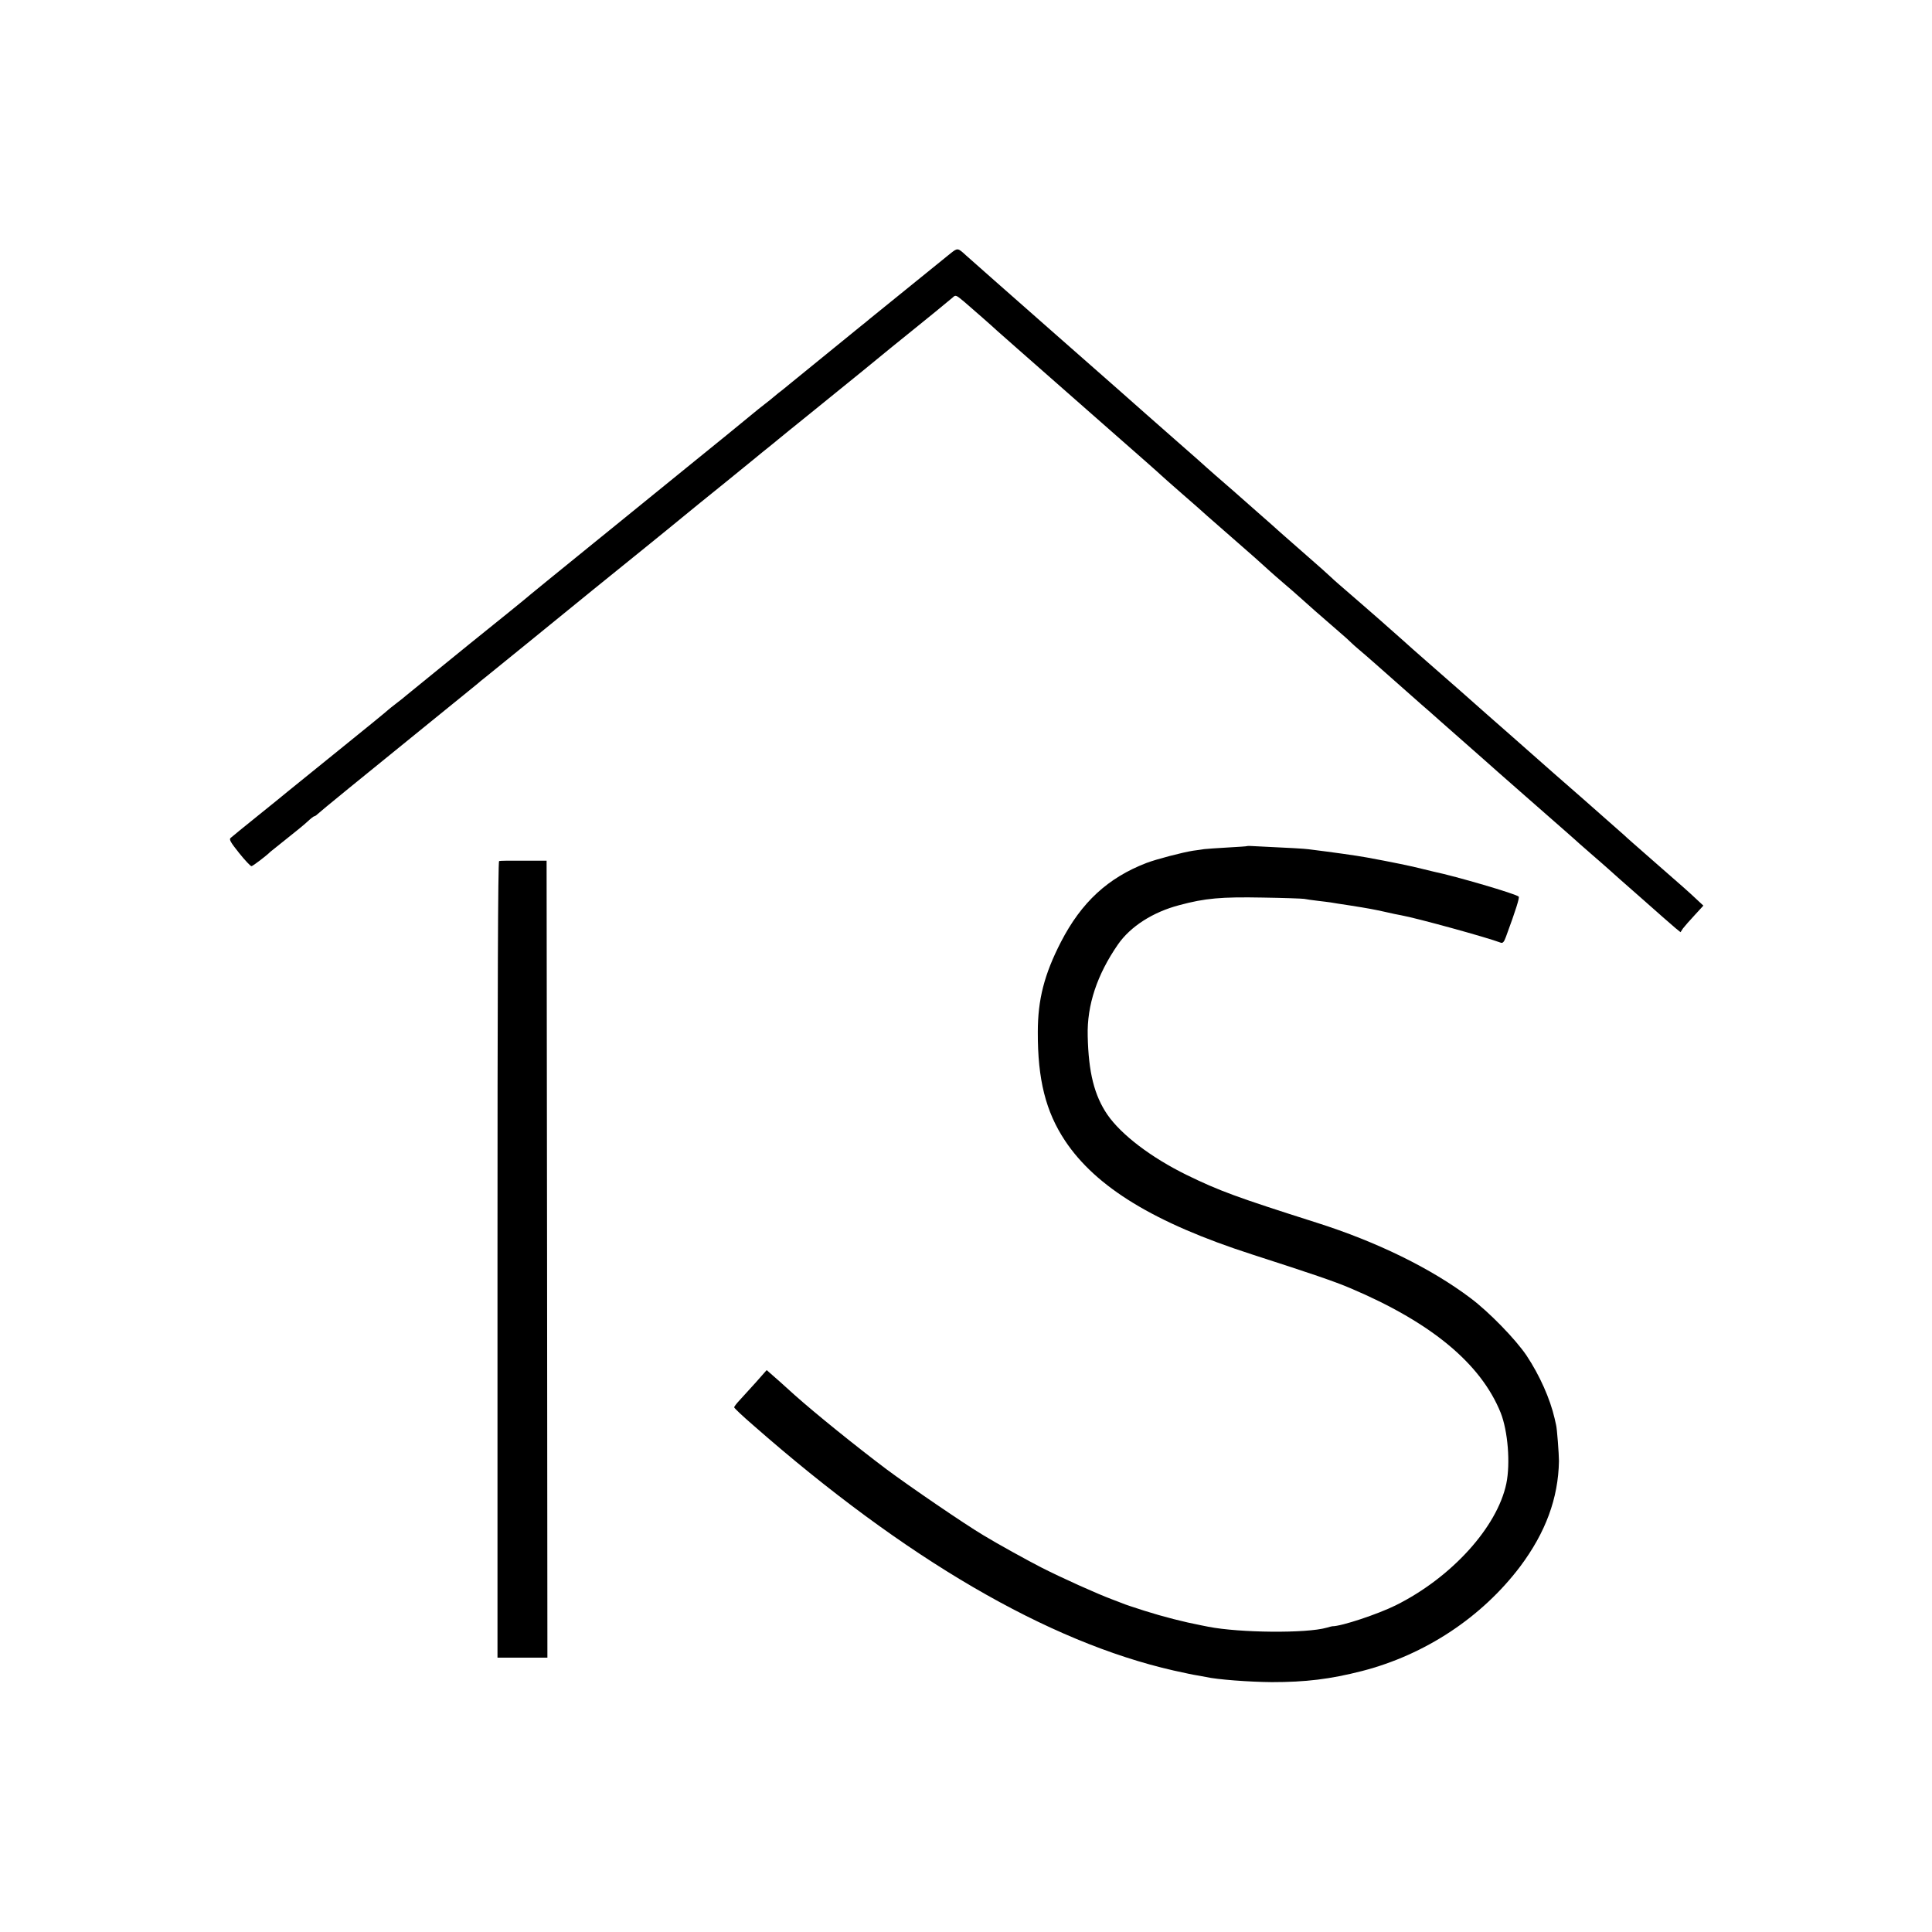
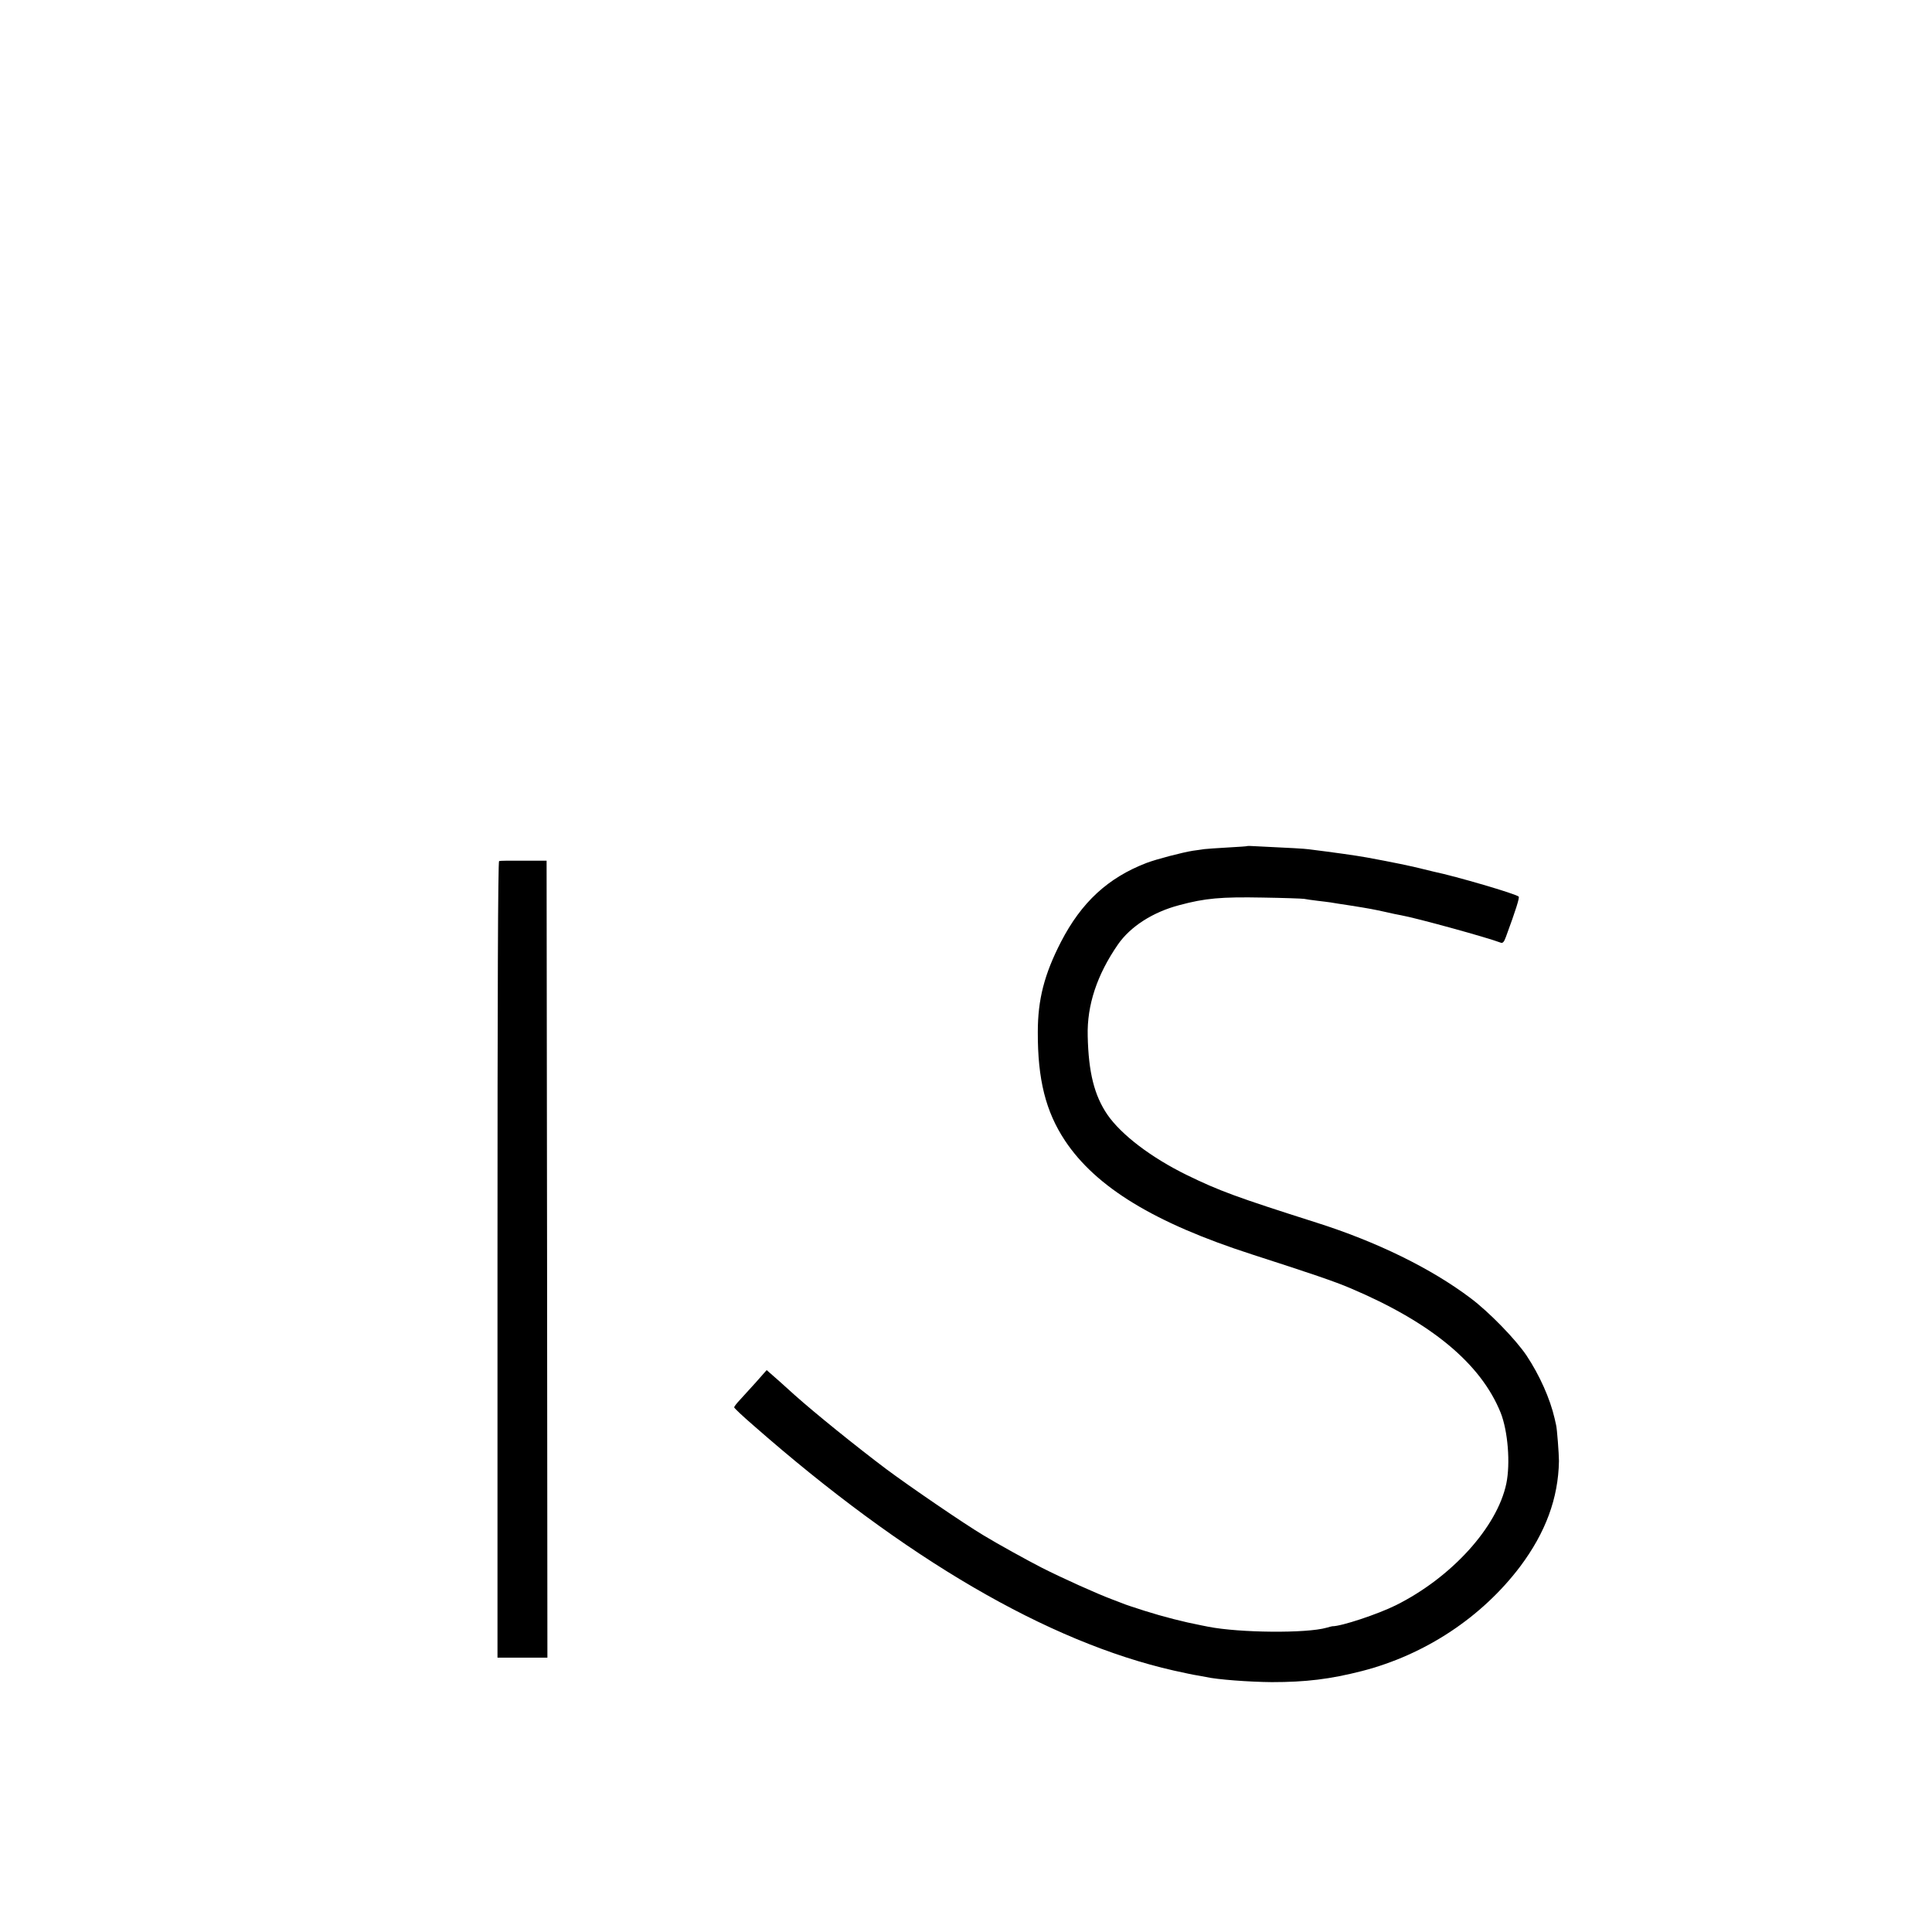
<svg xmlns="http://www.w3.org/2000/svg" version="1.0" width="1200pt" height="1200pt" viewBox="0 0 1200 1200" preserveAspectRatio="xMidYMid meet">
  <g transform="translate(0,1200) scale(0.1,-0.1)" fill="#000000" stroke="none">
-     <path d="M5905 10427 c-39 -31 -459 -372 -500 -405 -11 -10 -40 -33 -65 -53 -85 -69 -395 -321 -435 -354 -22 -18 -53 -44 -70 -56 -16 -13 -32 -26 -35 -29 -3 -3 -25 -21 -50 -40 -25 -19 -54 -43 -65 -52 -23 -20 -291 -238 -415 -338 -127 -103 -439 -357 -485 -394 -22 -18 -65 -53 -95 -77 -164 -133 -436 -354 -440 -359 -4 -4 -123 -100 -334 -270 -33 -26 -357 -291 -391 -318 -11 -10 -40 -33 -65 -52 -25 -19 -47 -37 -50 -40 -3 -4 -140 -116 -305 -249 -165 -133 -309 -250 -320 -259 -11 -10 -92 -75 -180 -146 -88 -71 -166 -134 -173 -141 -10 -9 1 -28 53 -93 36 -45 71 -82 77 -82 8 0 97 68 118 90 3 3 48 39 100 80 52 41 111 89 130 107 19 18 38 33 42 33 4 0 13 6 20 13 14 14 271 224 713 582 149 120 275 224 282 229 6 6 27 23 45 37 38 31 415 336 668 543 96 78 247 200 335 271 88 71 187 152 221 180 33 27 80 66 104 85 39 31 303 245 355 288 11 10 43 35 70 57 28 22 59 48 70 57 11 9 94 77 185 150 283 229 432 350 520 423 47 38 106 86 130 105 66 53 222 180 246 201 20 19 21 18 75 -27 50 -43 179 -156 203 -179 11 -10 81 -72 716 -630 162 -142 297 -261 300 -265 3 -3 61 -55 130 -115 69 -60 141 -123 160 -141 19 -17 91 -80 160 -140 117 -102 167 -146 229 -203 14 -13 50 -44 80 -70 60 -51 56 -48 127 -111 54 -49 75 -67 204 -179 47 -40 90 -79 95 -85 6 -6 26 -24 45 -40 19 -16 67 -57 105 -91 148 -131 251 -222 284 -251 19 -16 39 -34 45 -39 10 -9 66 -59 350 -309 38 -34 74 -66 80 -71 15 -13 307 -270 416 -365 47 -41 87 -77 90 -80 3 -3 39 -34 80 -70 41 -36 80 -69 86 -75 6 -5 44 -39 84 -75 41 -36 97 -85 125 -110 118 -105 192 -169 221 -194 l32 -26 15 23 c9 12 41 49 72 82 l55 60 -43 40 c-50 47 -69 64 -282 250 -88 77 -162 142 -165 146 -3 3 -118 104 -255 225 -138 120 -266 233 -285 250 -19 17 -96 85 -170 150 -74 65 -212 186 -305 269 -94 82 -188 165 -210 184 -22 19 -63 55 -91 80 -28 25 -81 73 -119 106 -38 33 -73 65 -79 70 -17 15 -227 198 -260 226 -16 13 -38 34 -50 45 -12 12 -77 70 -146 130 -69 60 -143 125 -164 144 -52 46 -49 45 -141 125 -44 39 -93 82 -110 97 -16 14 -39 35 -51 45 -67 58 -149 129 -158 138 -6 6 -87 78 -181 160 -93 82 -183 161 -200 176 -16 15 -266 235 -555 489 -289 254 -541 477 -560 494 -51 47 -52 47 -95 13z" />
    <path d="M7747 6745 c-1 -2 -56 -5 -122 -9 -66 -4 -131 -8 -145 -10 -14 -2 -45 -7 -70 -10 -64 -10 -226 -52 -289 -76 -239 -92 -404 -244 -531 -490 -104 -202 -144 -359 -144 -560 -1 -295 49 -494 169 -675 192 -289 556 -511 1160 -706 372 -120 516 -169 612 -210 503 -213 811 -469 934 -774 45 -114 61 -315 35 -440 -57 -271 -341 -584 -687 -756 -111 -55 -339 -131 -394 -130 -2 0 -18 -4 -35 -9 -125 -36 -541 -32 -735 6 -11 2 -31 6 -45 9 -109 21 -234 53 -351 90 -63 20 -123 40 -134 45 -11 4 -40 16 -65 25 -97 36 -316 135 -440 198 -86 44 -271 146 -360 200 -118 70 -460 304 -605 412 -191 144 -440 345 -569 460 -6 6 -48 43 -92 83 l-82 72 -68 -77 c-38 -42 -84 -92 -101 -111 -18 -19 -33 -39 -33 -43 0 -5 53 -55 118 -111 945 -830 1830 -1346 2612 -1524 63 -14 129 -28 145 -30 17 -3 41 -7 55 -10 68 -16 272 -31 410 -32 209 0 361 18 560 69 392 101 744 334 982 649 158 211 237 424 241 655 0 41 -12 205 -18 225 -1 3 -5 21 -9 40 -28 122 -93 268 -174 390 -67 100 -234 272 -348 357 -245 185 -582 350 -957 469 -497 158 -605 198 -806 296 -220 108 -406 249 -493 375 -81 119 -117 262 -122 488 -5 192 58 381 188 569 78 112 217 201 381 244 160 43 259 52 520 47 127 -2 241 -6 255 -8 14 -3 51 -8 84 -12 32 -4 68 -8 80 -10 11 -2 66 -11 121 -19 126 -20 146 -24 223 -41 34 -8 77 -17 95 -20 95 -17 535 -138 618 -170 13 -5 21 4 33 37 62 168 85 243 79 249 -17 17 -389 126 -528 155 -5 1 -37 9 -70 17 -61 16 -192 43 -345 71 -72 13 -209 32 -361 51 -32 4 -100 8 -332 19 -26 2 -48 2 -50 1z" />
    <path d="M3100 6652 c-7 -3 -10 -819 -10 -2476 l0 -2472 155 0 155 0 -2 2475 -3 2475 -142 0 c-79 1 -147 0 -153 -2z" />
  </g>
</svg>